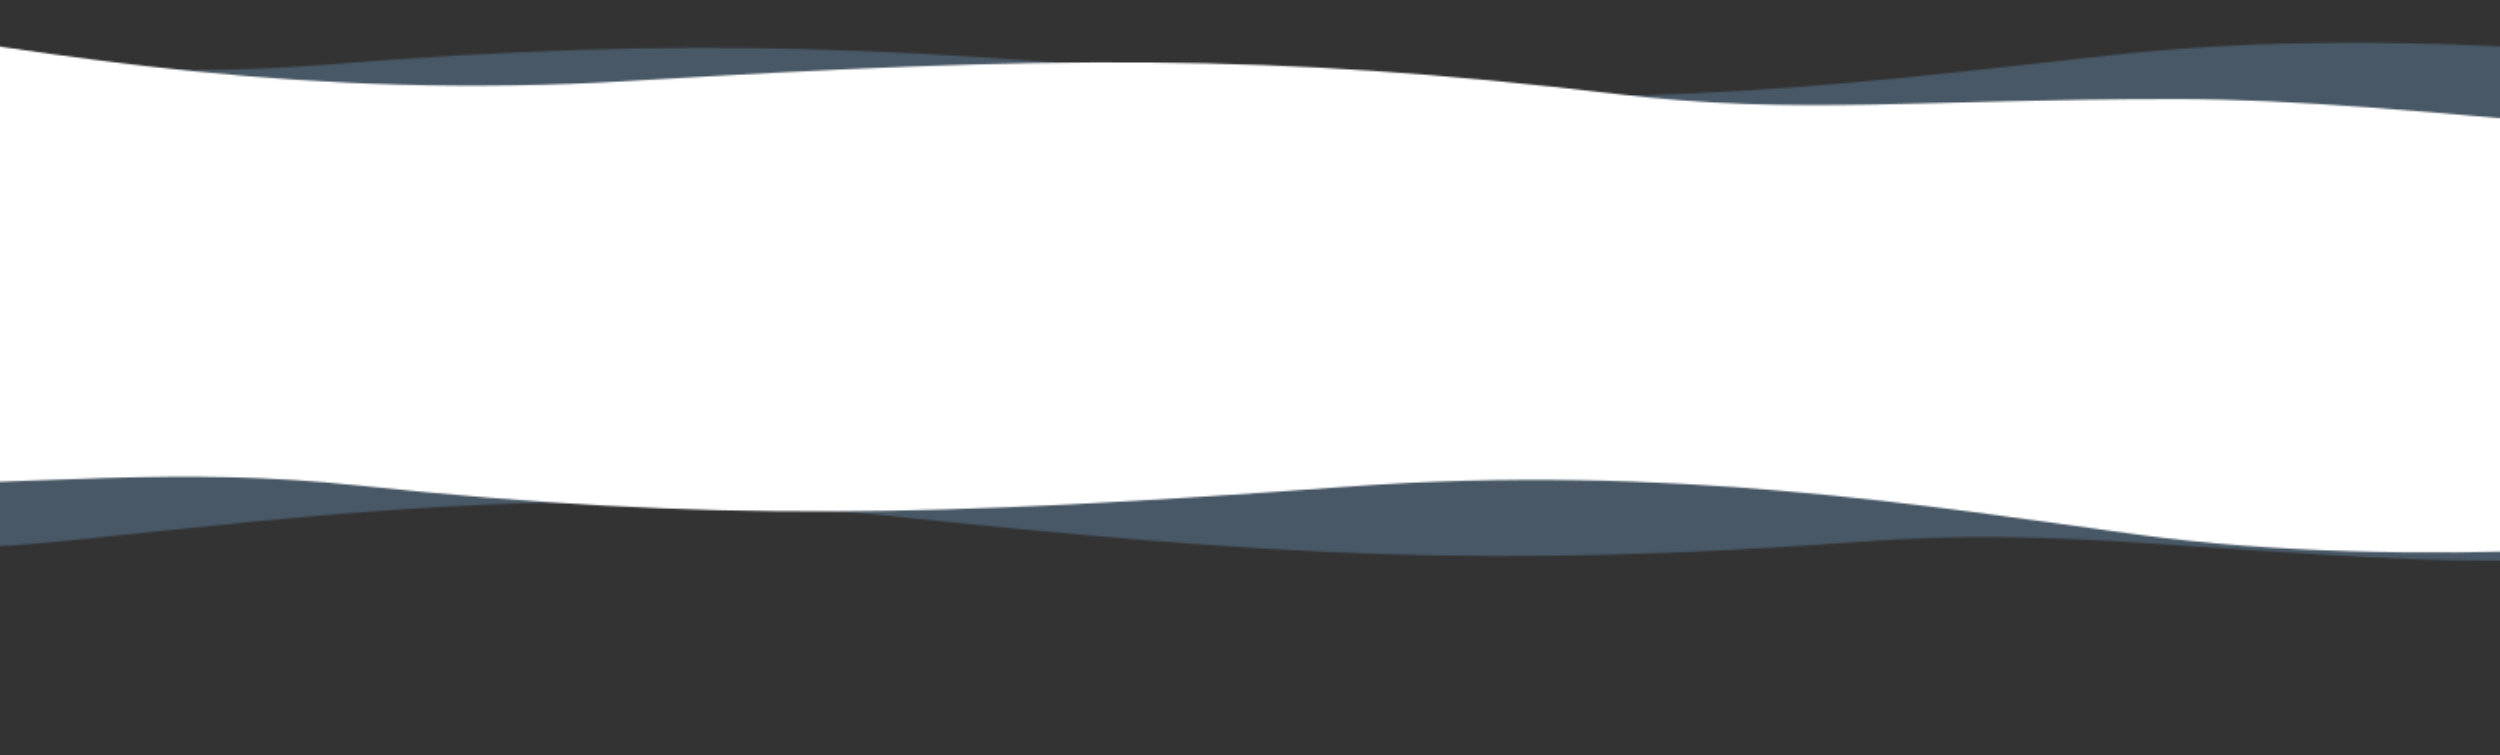
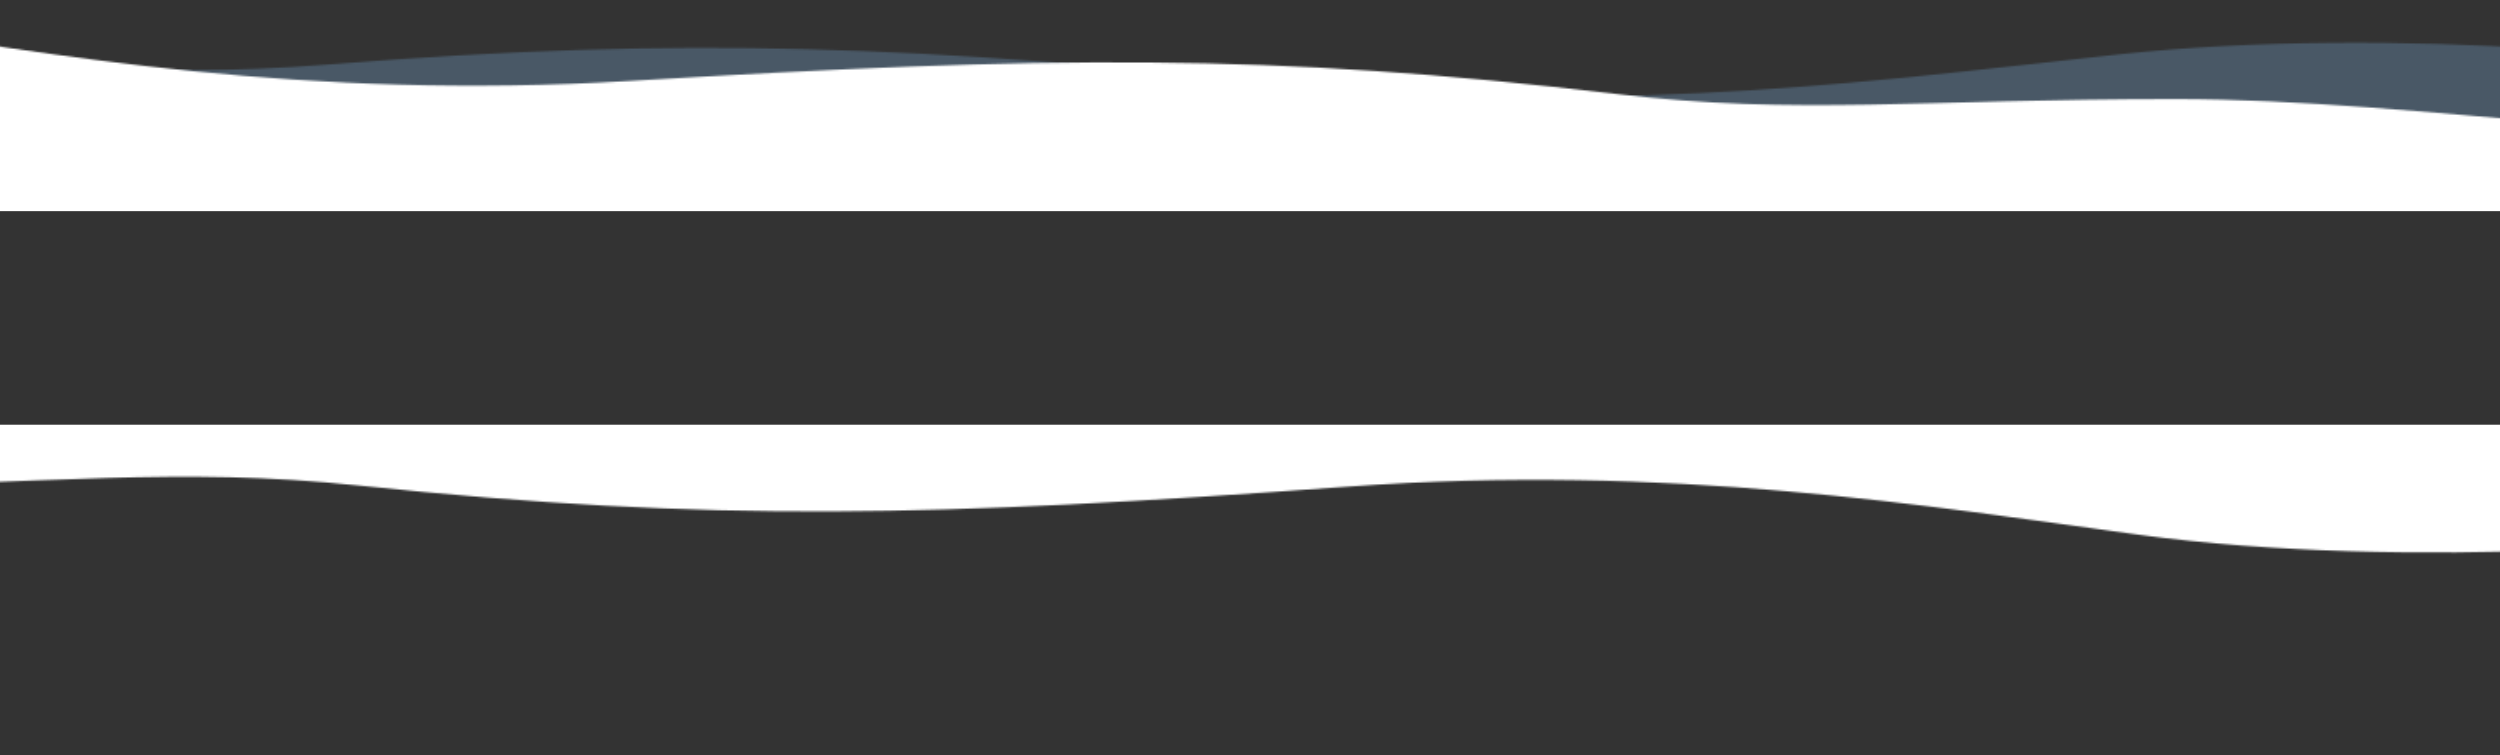
<svg xmlns="http://www.w3.org/2000/svg" width="1440" height="435" viewBox="0 0 1440 435" fill="none">
  <rect x="0" y="0" width="1440" height="435" fill="#333333" stroke="none" />
  <g clip-path="url(#clip0_3035_8071)">
    <mask id="mask0_3035_8071" style="mask-type:alpha" maskUnits="userSpaceOnUse" x="-687" y="24" width="2308" height="293">
      <path opacity="0.25" d="M756.005 49.036C524.632 26.489 399.567 20.317 188.503 37.193C79.164 45.936 13.121 34.137 -131.107 29.14C-275.336 24.143 -456.103 50.727 -530.652 28.965L-686.474 208.284L1382.99 316.583L1620.57 52.345C1578.78 32.871 1377.4 14.19 1219.87 31.375C1092.82 45.235 936.821 66.657 756.005 49.036Z" fill="#8AC7FF" />
    </mask>
    <g mask="url(#mask0_3035_8071)">
      <rect x="-7.008" y="-7" width="1452.26" height="114" fill="#8AC7FF" />
    </g>
    <mask id="mask1_3035_8071" style="mask-type:alpha" maskUnits="userSpaceOnUse" x="-496" y="1" width="2208" height="290">
      <path d="M362.775 46.626C603.625 32.138 730.747 30.27 931.376 54.174C1035.31 66.556 1106.79 57.105 1252.31 57.053C1397.83 57.001 1563.48 89.498 1648.47 70.458L1711.57 253.514L-395.081 290.537L-495.96 20.522C-444.603 2.638 -235.463 -9.036 -88.057 13.353C30.83 31.411 174.554 57.948 362.775 46.626Z" fill="#8AC7FF" />
    </mask>
    <g mask="url(#mask1_3035_8071)">
      <rect x="-6.68" y="-17.383" width="1451.98" height="139" fill="white" />
    </g>
    <mask id="mask2_3035_8071" style="mask-type:alpha" maskUnits="userSpaceOnUse" x="-358" y="25" width="2322" height="300">
      <path opacity="0.25" d="M506.117 296.558C735.267 320.571 859.705 327.538 1072.32 312.01C1182.46 303.966 1247.35 316.182 1391.06 322.096C1534.77 328.01 1718.02 302.584 1790.47 324.815L1963.36 146.543L-95.141 25.1L-357.874 287.745C-317.947 307.479 -118.419 327.437 40.707 311.26C169.045 298.213 327.037 277.791 506.117 296.558Z" fill="#8AC7FF" />
    </mask>
    <g mask="url(#mask2_3035_8071)">
-       <rect x="1445.3" y="350.637" width="1451.98" height="106" transform="rotate(180 1445.3 350.637)" fill="#8AC7FF" />
-     </g>
+       </g>
    <mask id="mask3_3035_8071" style="mask-type:alpha" maskUnits="userSpaceOnUse" x="-609" y="27" width="2248" height="292">
      <path d="M776.145 280.32C538.194 297.711 411.552 301.119 206.798 279.674C100.729 268.566 31.046 278.873 -114.305 280.689C-259.655 282.505 -431.029 252.053 -512.464 272.102L-608.767 90.014L1488.83 27.489L1638.68 295.983C1590.63 314.47 1383.84 328.667 1232.53 308.09C1110.49 291.493 962.101 266.728 776.145 280.32Z" fill="#8AC7FF" />
    </mask>
    <g mask="url(#mask3_3035_8071)">
      <rect x="1445.3" y="350.637" width="1451.98" height="106" transform="rotate(180 1445.3 350.637)" fill="white" />
    </g>
-     <path d="M1445.25 245V121H-7.008V245H1445.25Z" fill="white" />
+     <path d="M1445.25 245V121H-7.008H1445.25Z" fill="white" />
  </g>
  <defs>
    <clipPath id="clip0_3035_8071">
      <rect width="1441" height="435" fill="white" transform="translate(-1)" />
    </clipPath>
  </defs>
</svg>